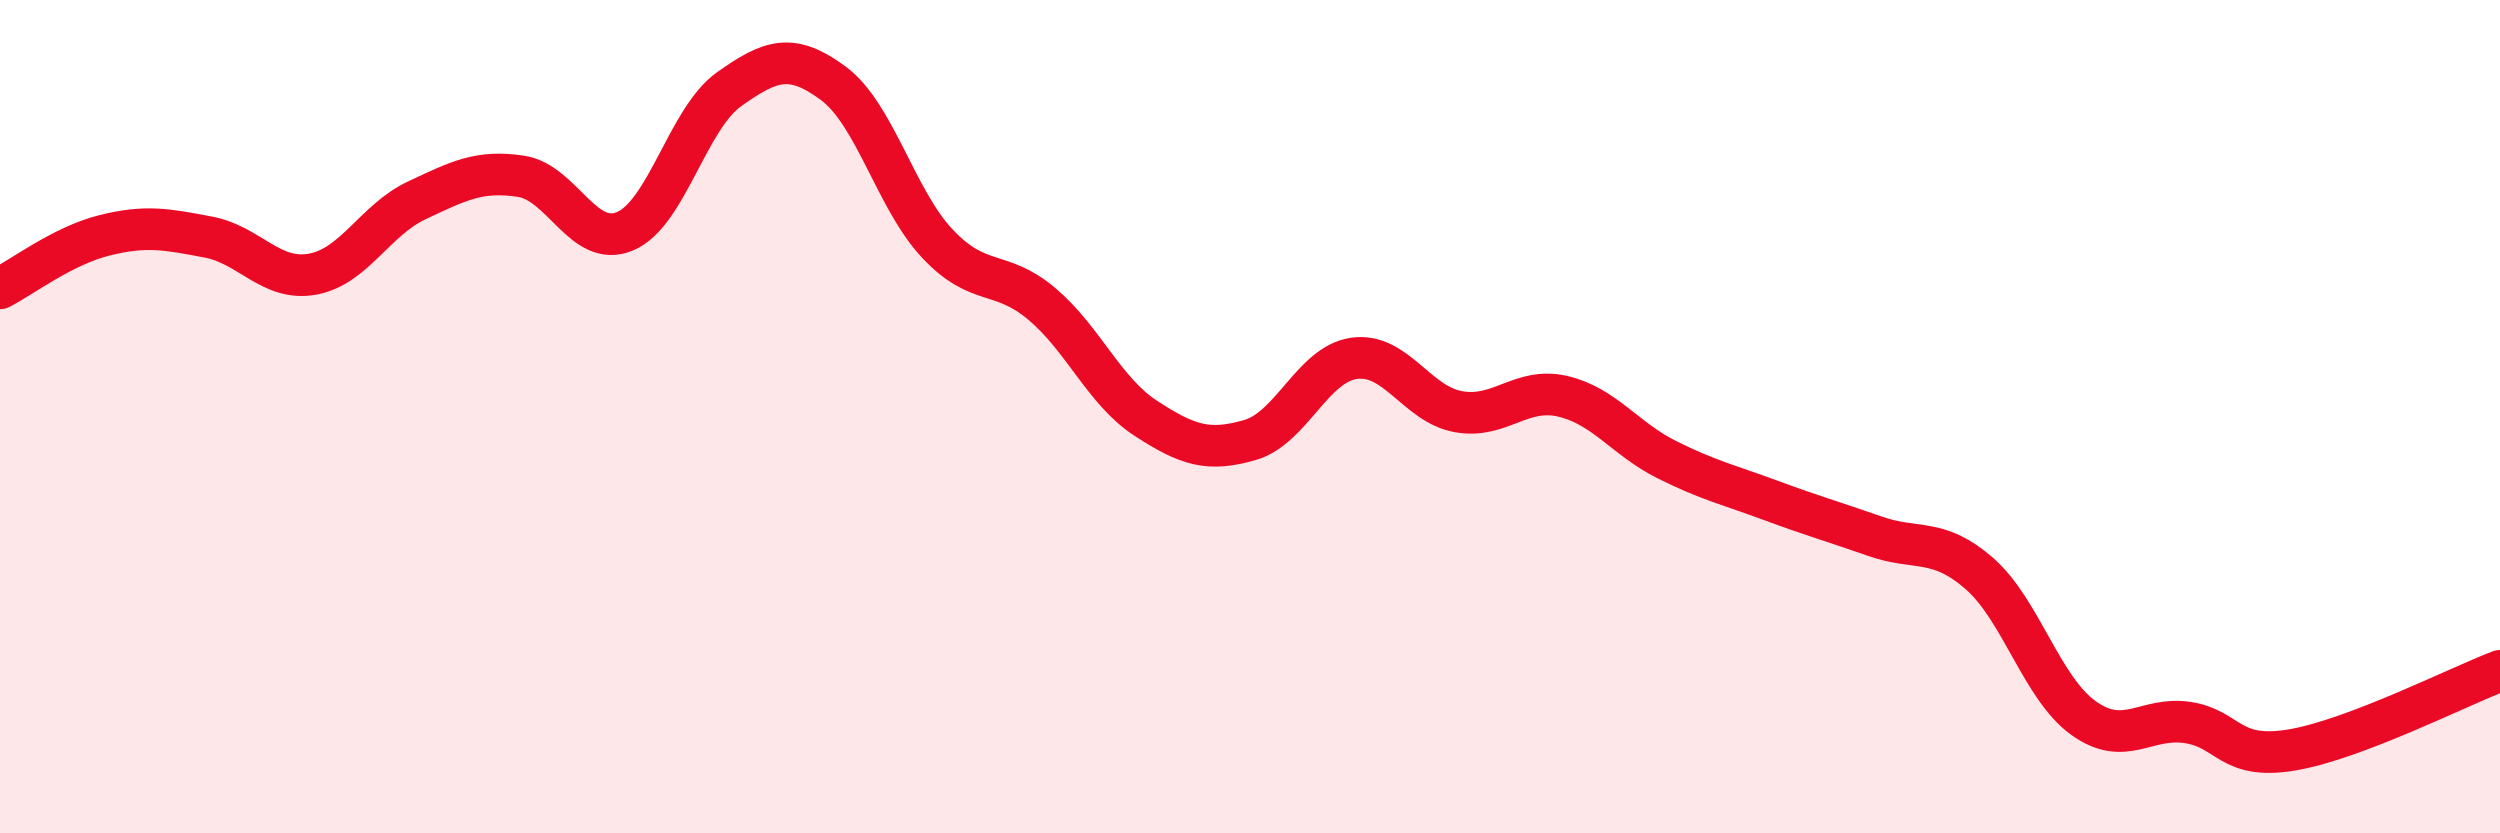
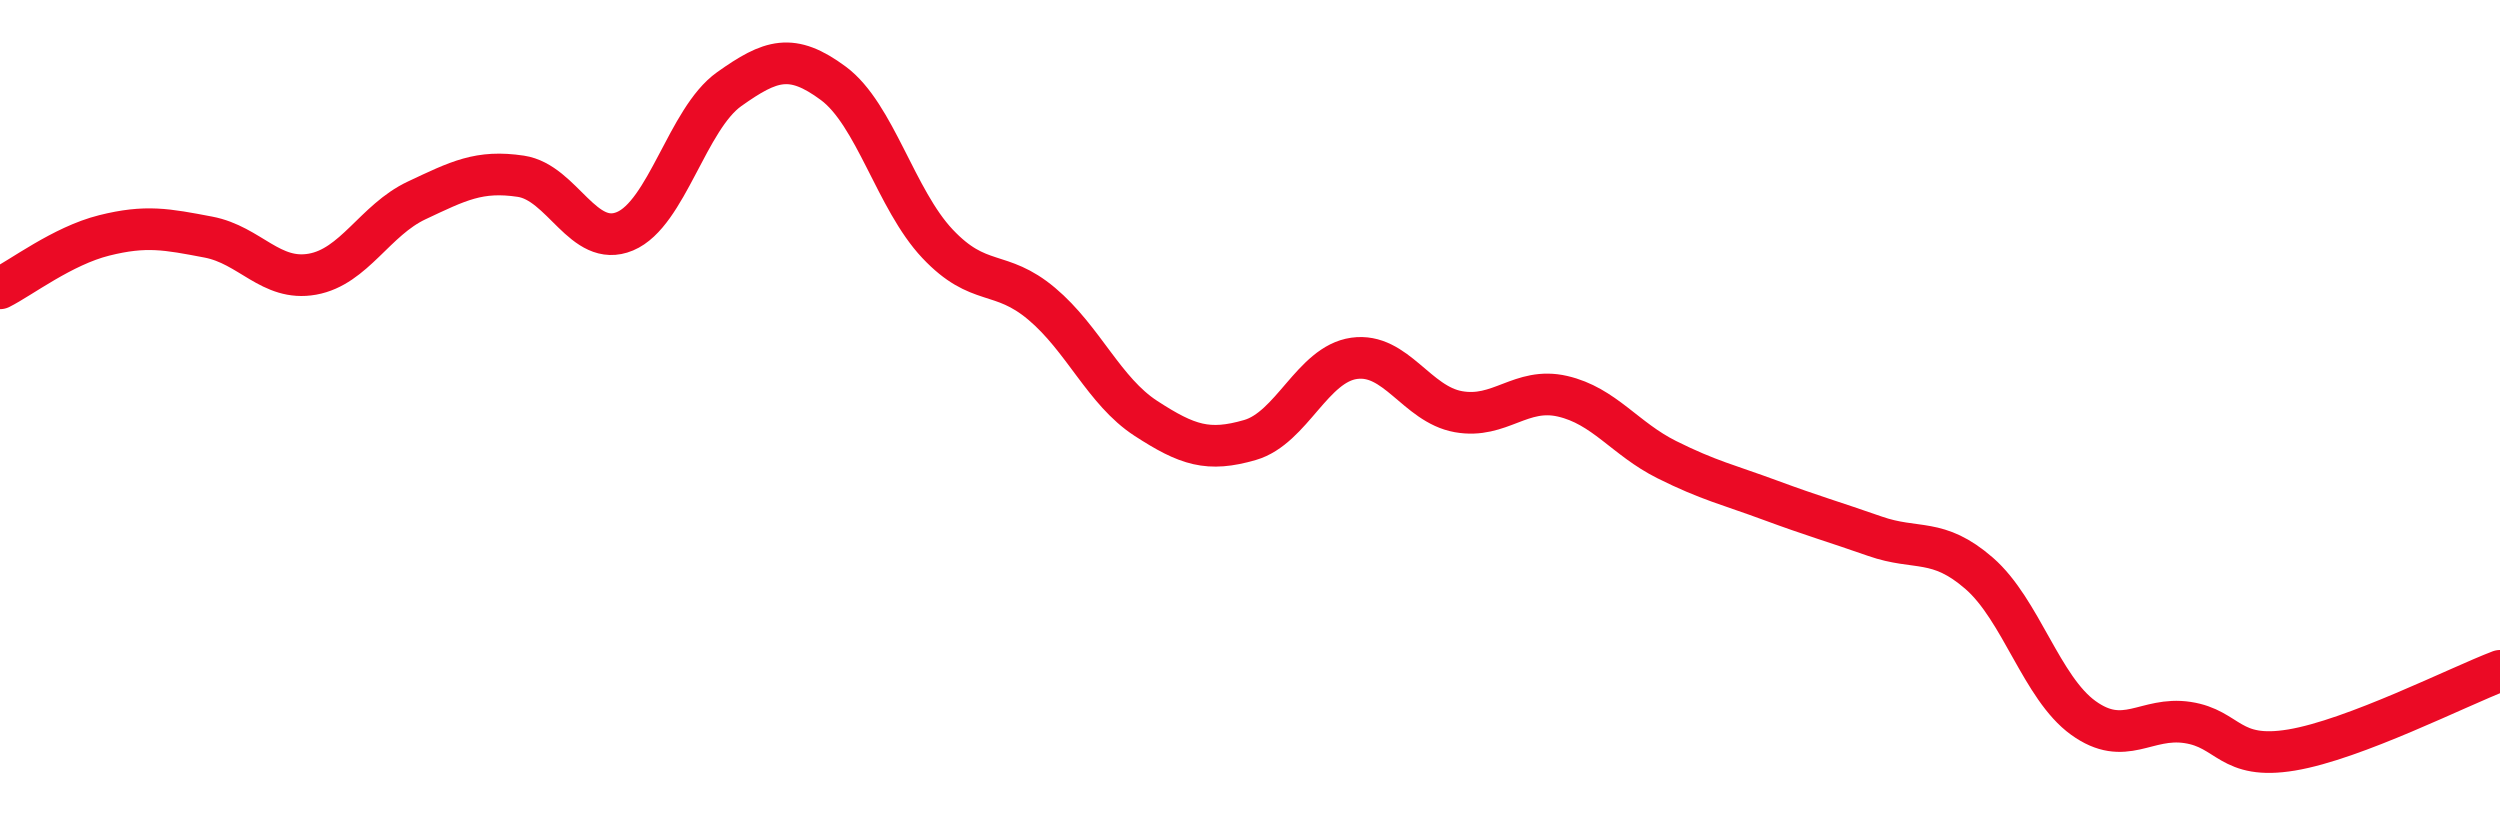
<svg xmlns="http://www.w3.org/2000/svg" width="60" height="20" viewBox="0 0 60 20">
-   <path d="M 0,6.92 C 0.5,6.67 1.5,5.9 2.5,5.65 C 3.5,5.4 4,5.5 5,5.69 C 6,5.88 6.5,6.76 7.5,6.58 C 8.5,6.4 9,5.28 10,4.81 C 11,4.34 11.5,4.08 12.5,4.23 C 13.5,4.38 14,5.97 15,5.55 C 16,5.13 16.5,2.85 17.5,2.14 C 18.5,1.43 19,1.26 20,2 C 21,2.74 21.5,4.79 22.5,5.85 C 23.5,6.91 24,6.45 25,7.29 C 26,8.13 26.5,9.39 27.5,10.04 C 28.5,10.69 29,10.85 30,10.56 C 31,10.27 31.5,8.74 32.5,8.6 C 33.5,8.46 34,9.7 35,9.88 C 36,10.06 36.5,9.28 37.5,9.51 C 38.5,9.74 39,10.53 40,11.03 C 41,11.53 41.5,11.64 42.5,12.01 C 43.5,12.38 44,12.52 45,12.87 C 46,13.22 46.5,12.89 47.5,13.76 C 48.5,14.63 49,16.51 50,17.23 C 51,17.95 51.5,17.19 52.5,17.34 C 53.5,17.49 53.5,18.25 55,18 C 56.5,17.75 59,16.48 60,16.1L60 20L0 20Z" fill="#EB0A25" opacity="0.1" stroke-linecap="round" stroke-linejoin="round" />
  <path d="M 0,6.92 C 0.5,6.67 1.5,5.9 2.5,5.65 C 3.5,5.4 4,5.5 5,5.69 C 6,5.88 6.5,6.76 7.5,6.58 C 8.5,6.4 9,5.28 10,4.81 C 11,4.34 11.5,4.08 12.5,4.23 C 13.5,4.38 14,5.97 15,5.55 C 16,5.13 16.5,2.85 17.5,2.14 C 18.5,1.43 19,1.26 20,2 C 21,2.74 21.5,4.79 22.5,5.85 C 23.5,6.91 24,6.45 25,7.29 C 26,8.13 26.5,9.39 27.5,10.04 C 28.5,10.69 29,10.85 30,10.56 C 31,10.27 31.5,8.74 32.5,8.6 C 33.5,8.46 34,9.7 35,9.88 C 36,10.06 36.5,9.28 37.5,9.51 C 38.5,9.74 39,10.53 40,11.03 C 41,11.53 41.5,11.64 42.5,12.01 C 43.5,12.38 44,12.52 45,12.87 C 46,13.22 46.5,12.89 47.5,13.76 C 48.5,14.63 49,16.51 50,17.23 C 51,17.95 51.5,17.19 52.5,17.34 C 53.5,17.49 53.5,18.25 55,18 C 56.5,17.75 59,16.48 60,16.1" stroke="#EB0A25" stroke-width="1" fill="none" stroke-linecap="round" stroke-linejoin="round" />
</svg>